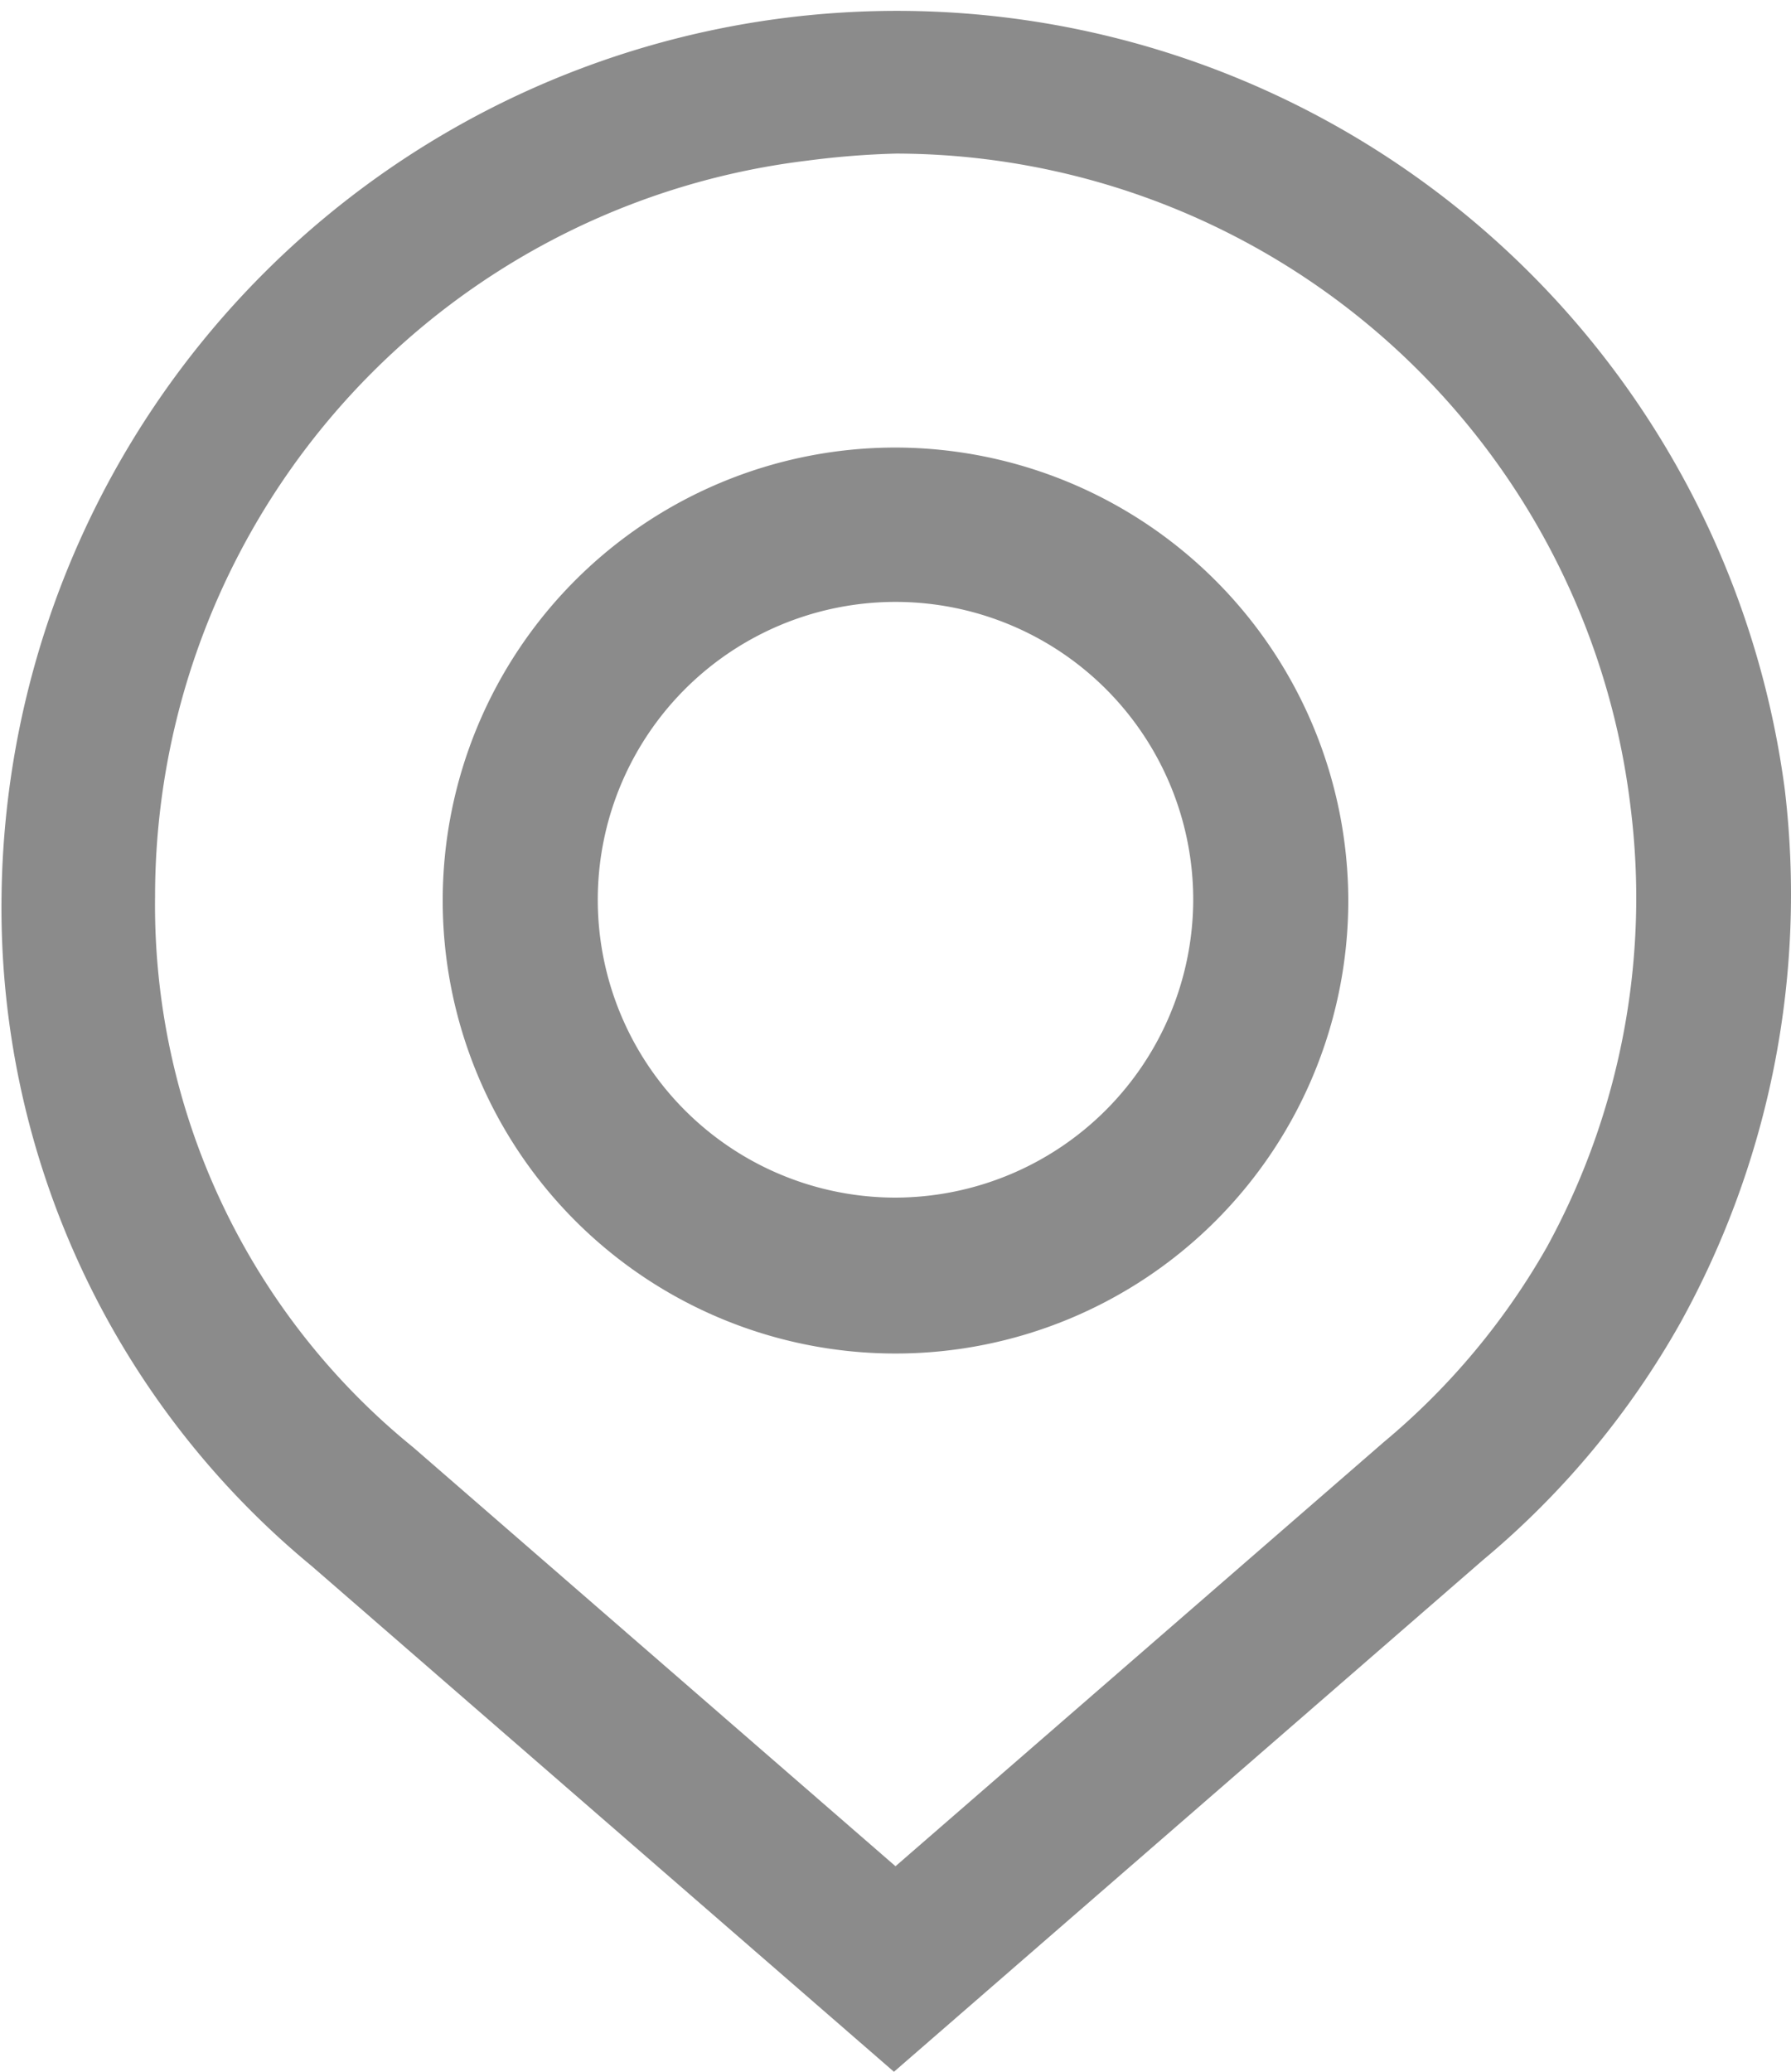
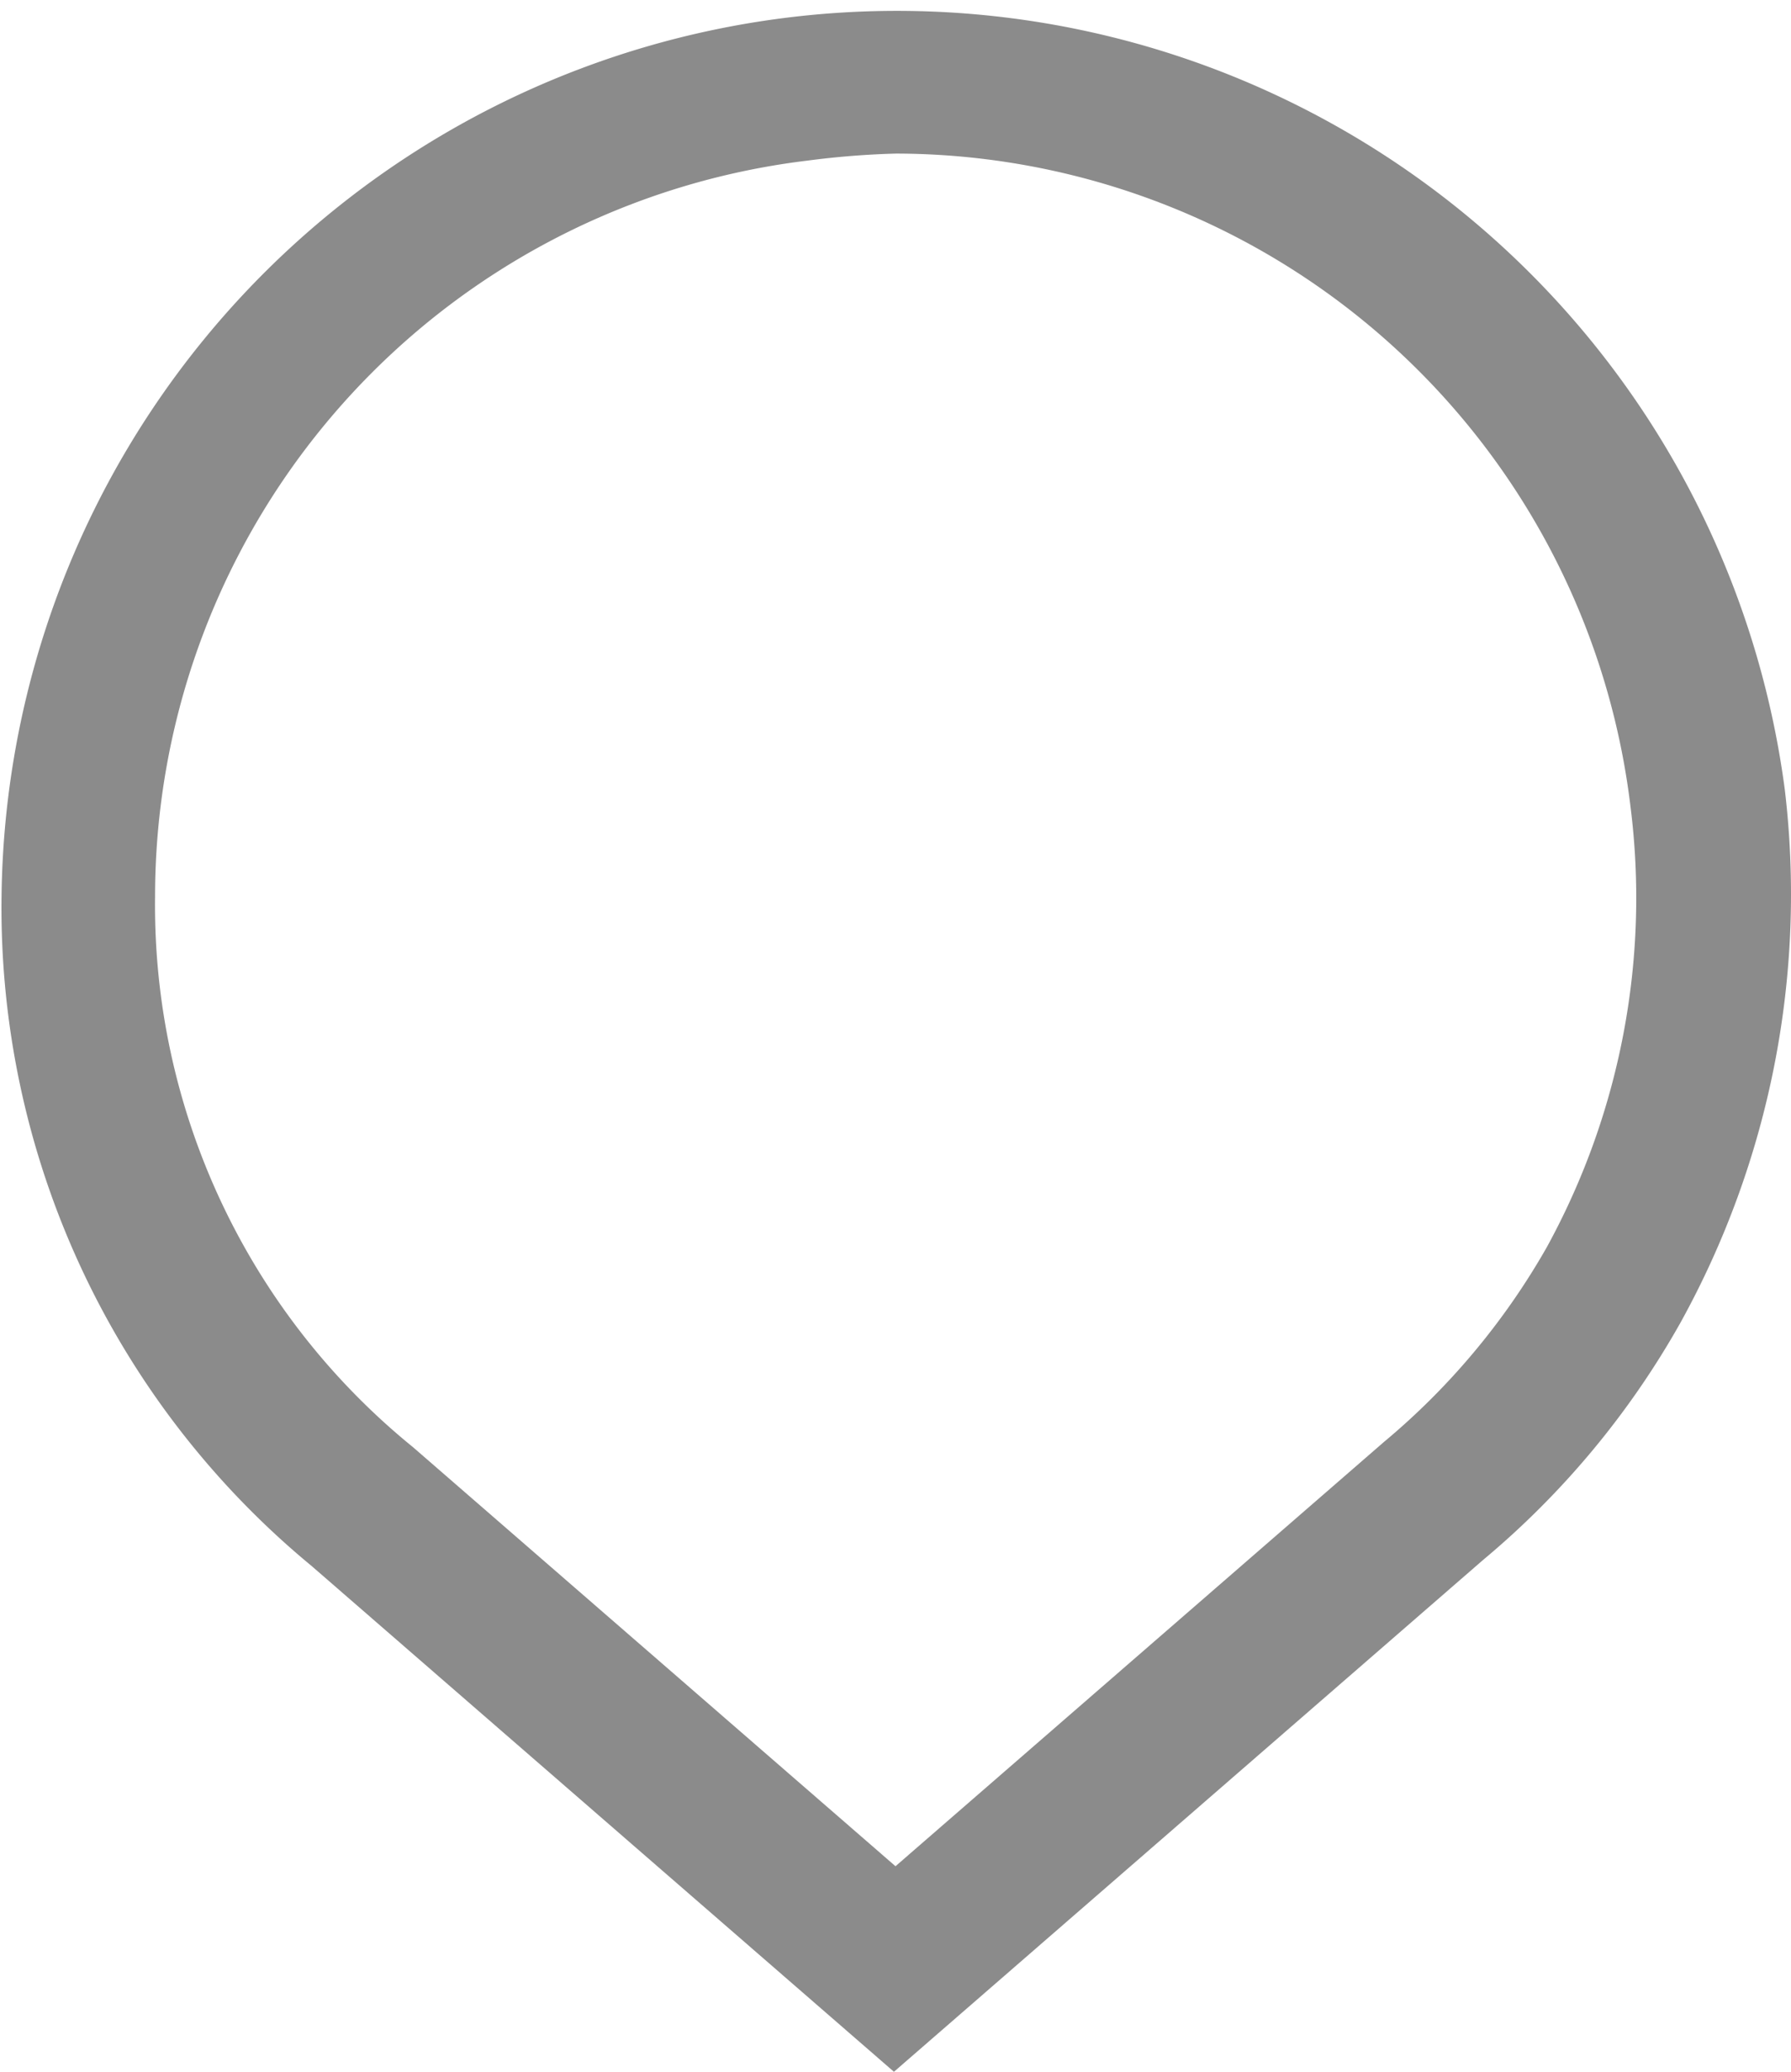
<svg xmlns="http://www.w3.org/2000/svg" id="Capa_1" data-name="Capa 1" viewBox="0 0 23.1 26.71">
  <defs>
    <style>.cls-1{fill:#8b8b8b;}</style>
  </defs>
  <title>ico_lloc</title>
  <path class="cls-1" d="M25.9,11.2a11.55,11.55,0,0,0-23,1.37,11,11,0,0,0,4,8.64l7.51,6.52,7.6-6.6a11,11,0,0,0,2.54-3.05h0A11.41,11.41,0,0,0,25.9,11.2Zm-3.07,5.9a9.16,9.16,0,0,1-2.1,2.51l-6.3,5.47-6.22-5.4a9,9,0,0,1-3.33-7.1A9.56,9.56,0,0,1,13.3,3.09,10.9,10.9,0,0,1,14.44,3a9.56,9.56,0,0,1,9.47,8.42A9.37,9.37,0,0,1,22.83,17.1Z" transform="translate(-2.88 -1.02)" />
-   <path class="cls-1" d="M14.43,6.79a5.84,5.84,0,1,0,5.84,5.84A5.85,5.85,0,0,0,14.43,6.79Zm0,9.67a3.84,3.84,0,1,1,3.84-3.83A3.85,3.85,0,0,1,14.43,16.46Z" transform="translate(-2.88 -1.02)" />
</svg>